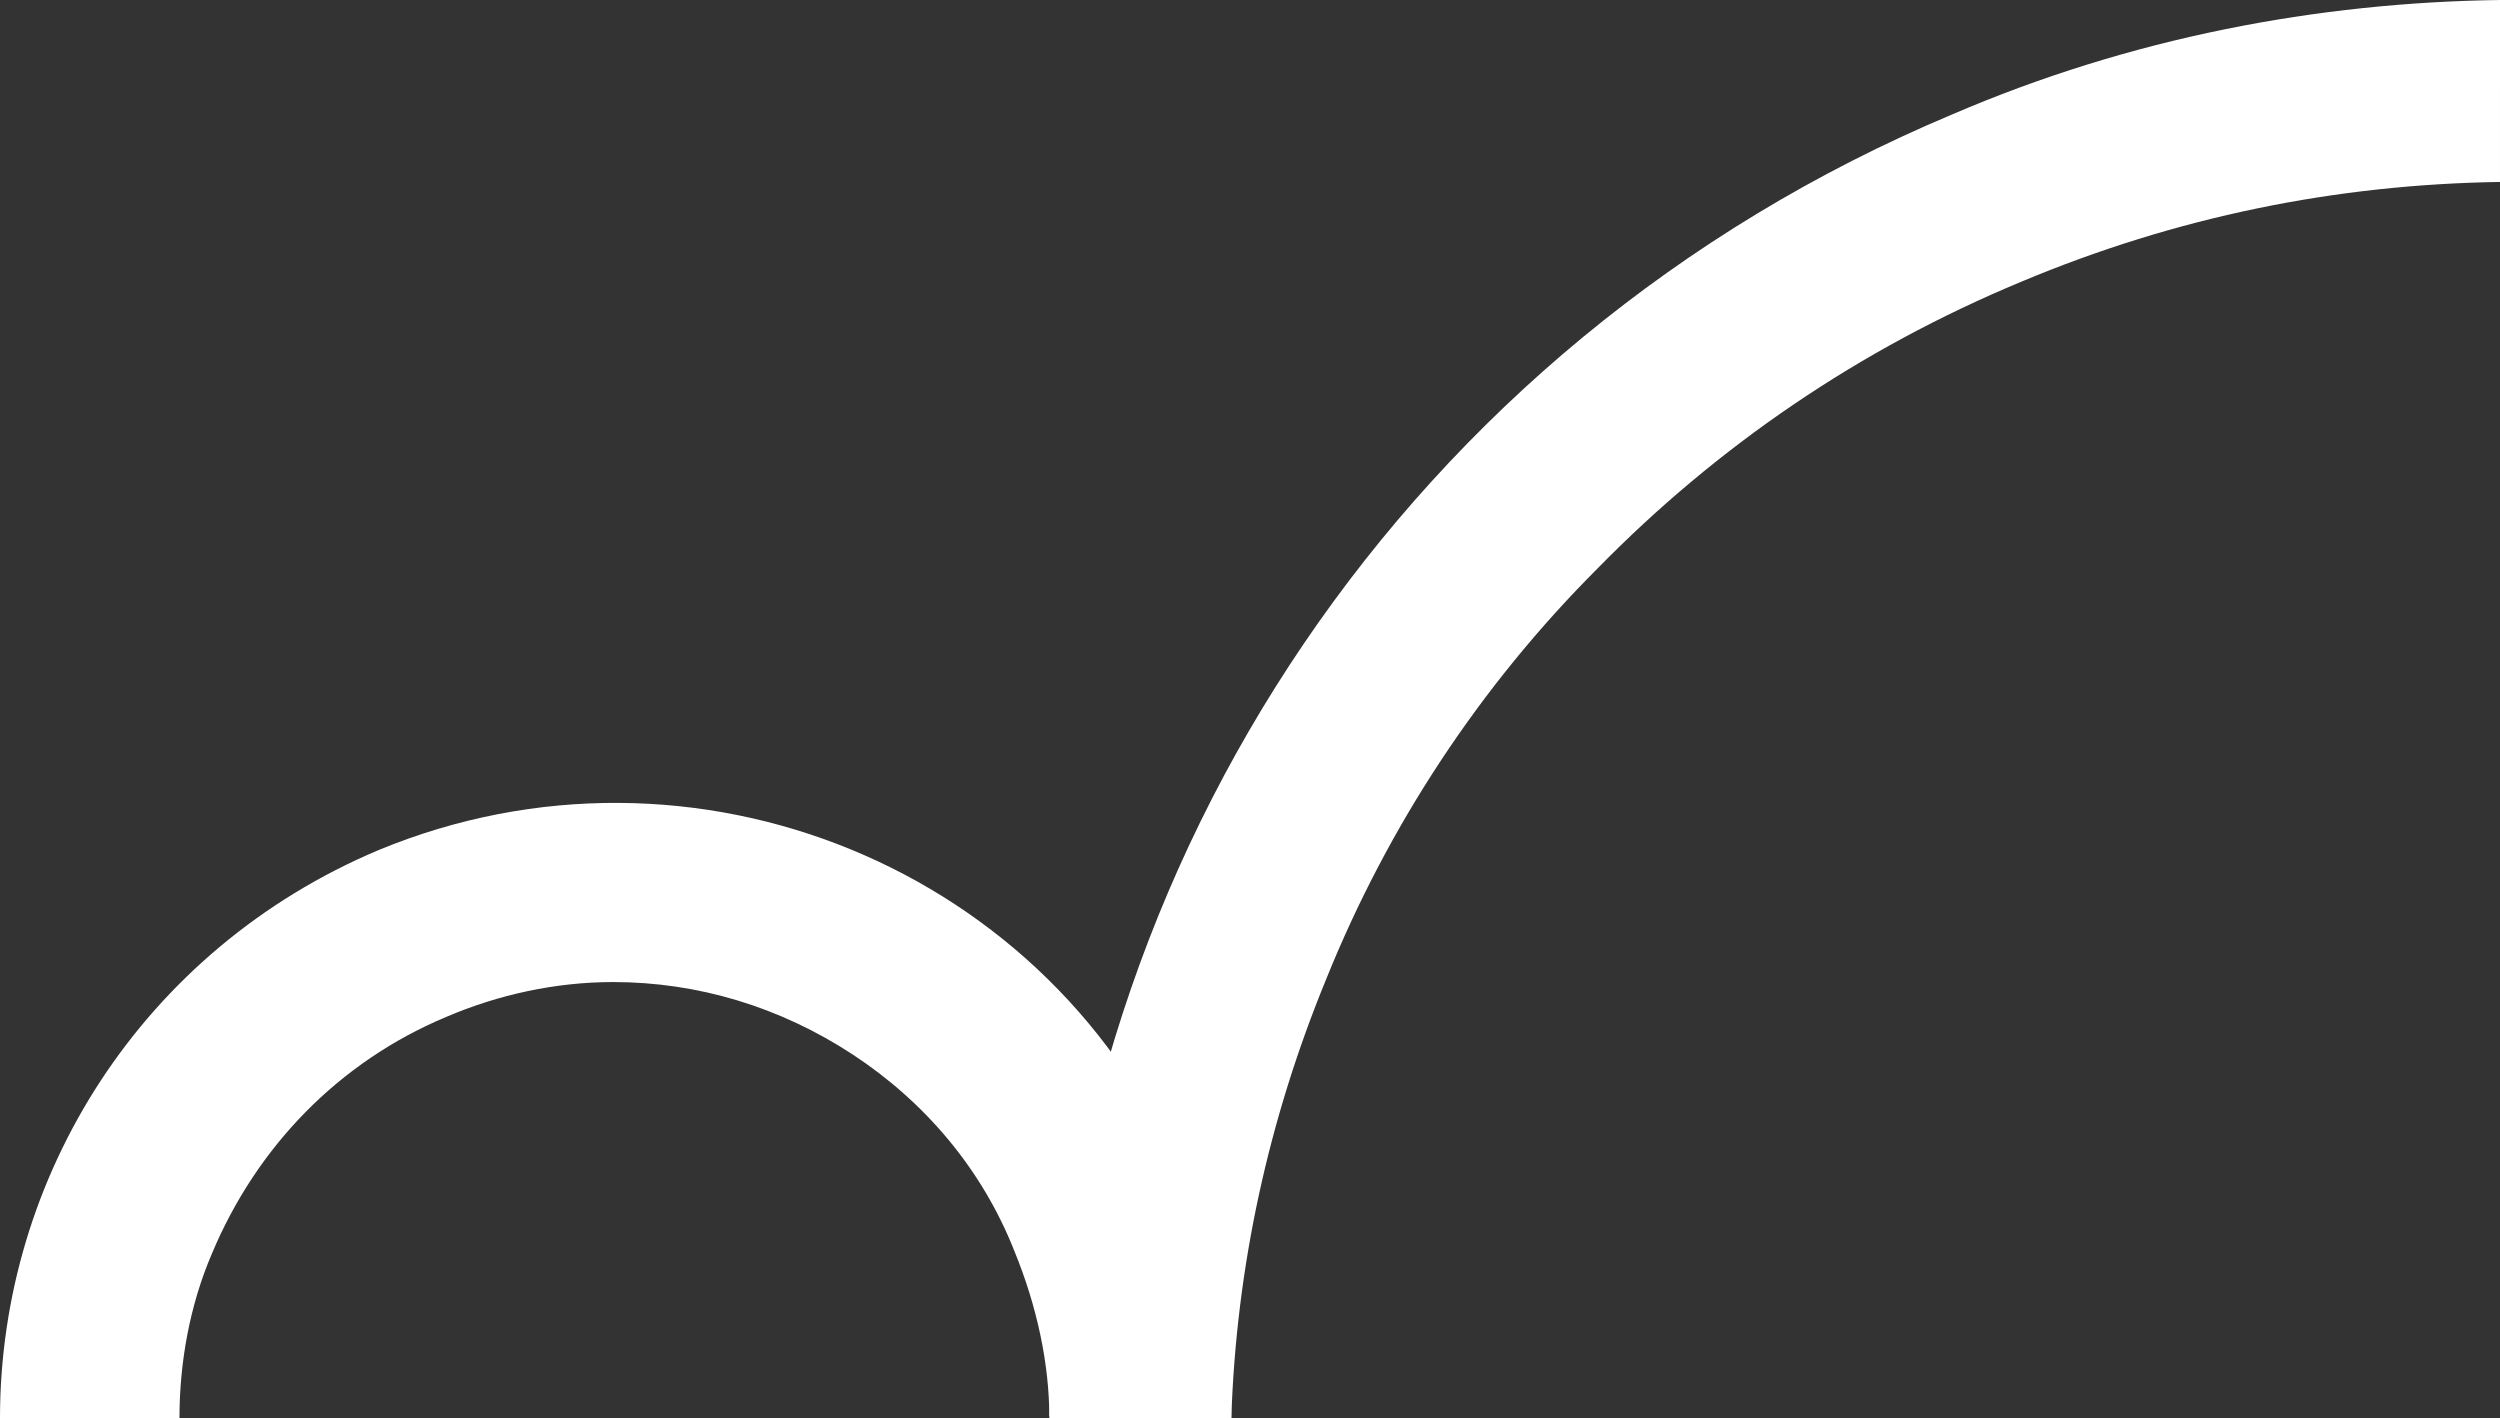
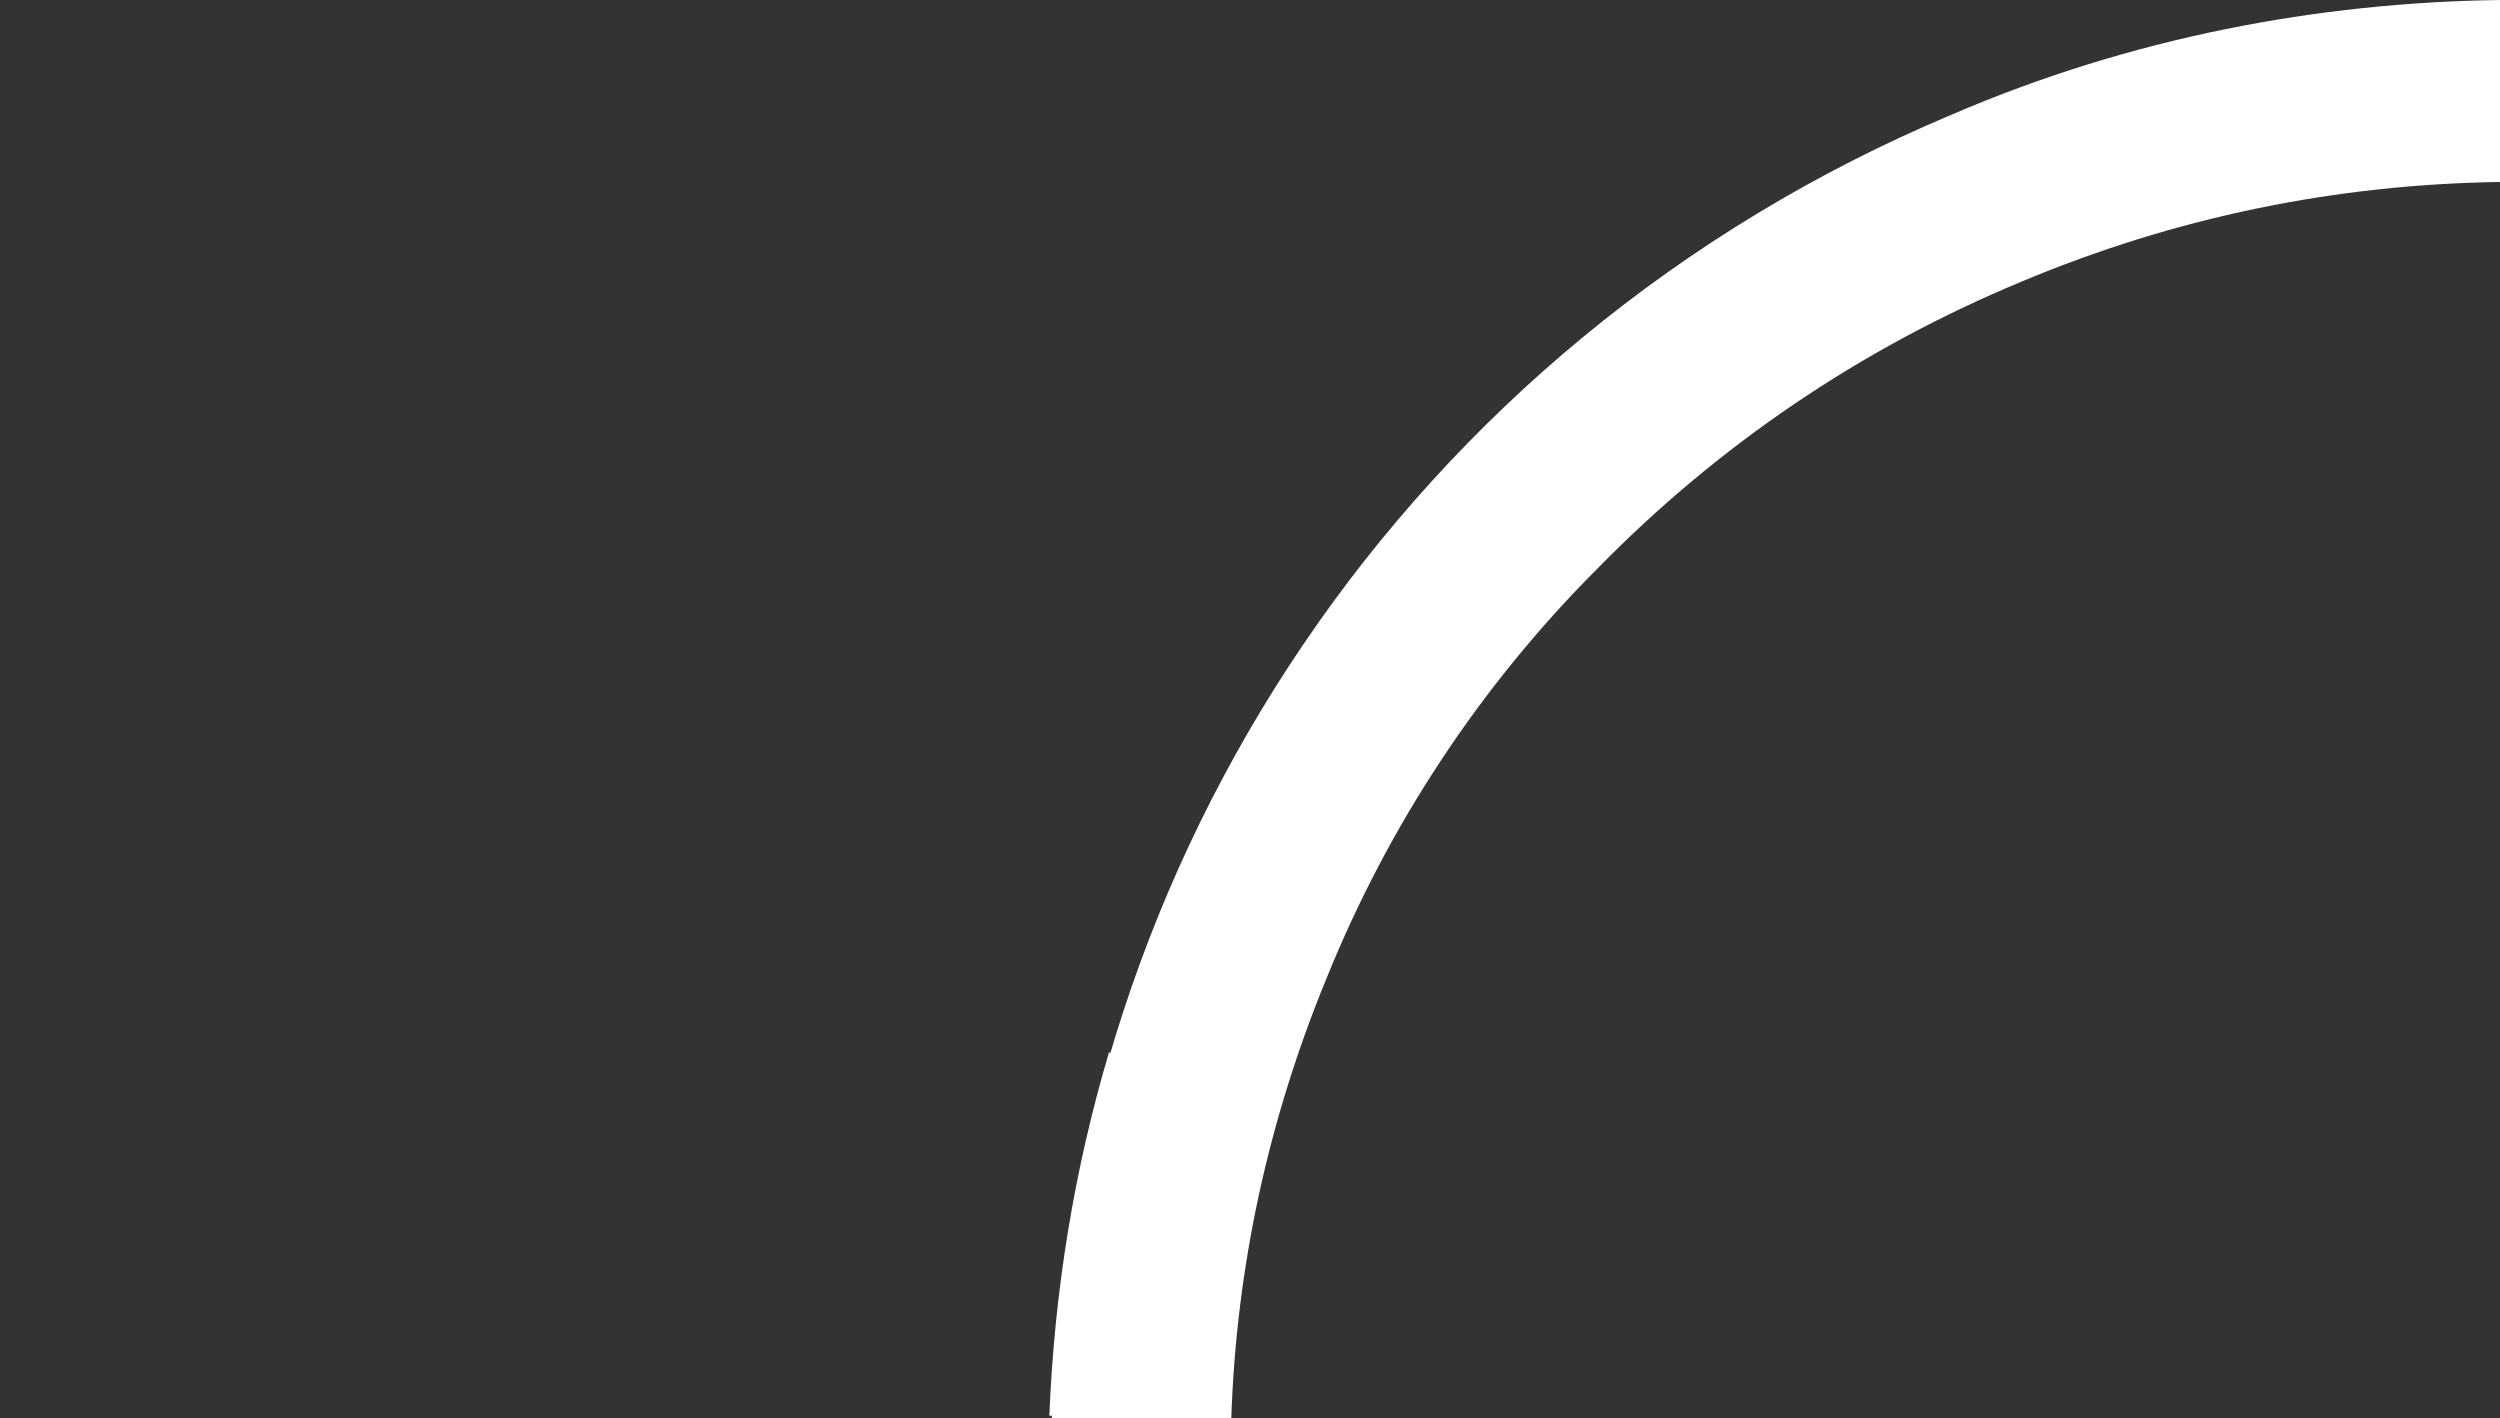
<svg xmlns="http://www.w3.org/2000/svg" version="1.1" id="レイヤー_1" x="0px" y="0px" viewBox="0 0 100.3 56.9" style="enable-background:new 0 0 100.3 56.9;" xml:space="preserve">
  <rect x="0" y="0" width="100.3" height="56.9" fill="#333333" stroke="none" />
  <style type="text/css">
	.st0{fill:#FFFFFF;}
</style>
  <g>
    <g id="_レイヤー_2">
      <g id="svg1917">
        <path class="st0" d="M49.4,56.9c0.2-6.1,1.5-12,3.8-17.6c2.5-6.2,6.2-11.8,10.9-16.5c4.8-4.9,10.5-8.8,17-11.5     c6.2-2.6,12.6-3.9,19.2-4V0c-7.3,0.1-14.8,1.5-22,4.6c-21.9,9.2-35.4,30-36.1,52.3H49.4L49.4,56.9z" />
-         <path class="st0" d="M49.4,56.9c0-3.2-0.6-6.4-1.9-9.5c-5.2-12.6-19.7-18.5-32.3-13.3C5.7,38.1,0,47.2,0,56.9h7.2     c0-2.2,0.4-4.5,1.3-6.6c1.8-4.3,5.1-7.7,9.4-9.5c2.1-0.9,4.4-1.4,6.7-1.4c3.4,0,6.7,1,9.6,2.9c2.9,1.9,5.2,4.6,6.5,7.9     c0.9,2.2,1.4,4.5,1.4,6.7C42.2,56.9,49.4,56.9,49.4,56.9z" />
        <path class="st0" d="M44.5,42.2c-1.4,4.7-2.2,9.6-2.4,14.6h7.2c0-3.2-0.6-6.4-1.9-9.5C46.7,45.5,45.7,43.8,44.5,42.2z" />
      </g>
    </g>
  </g>
</svg>